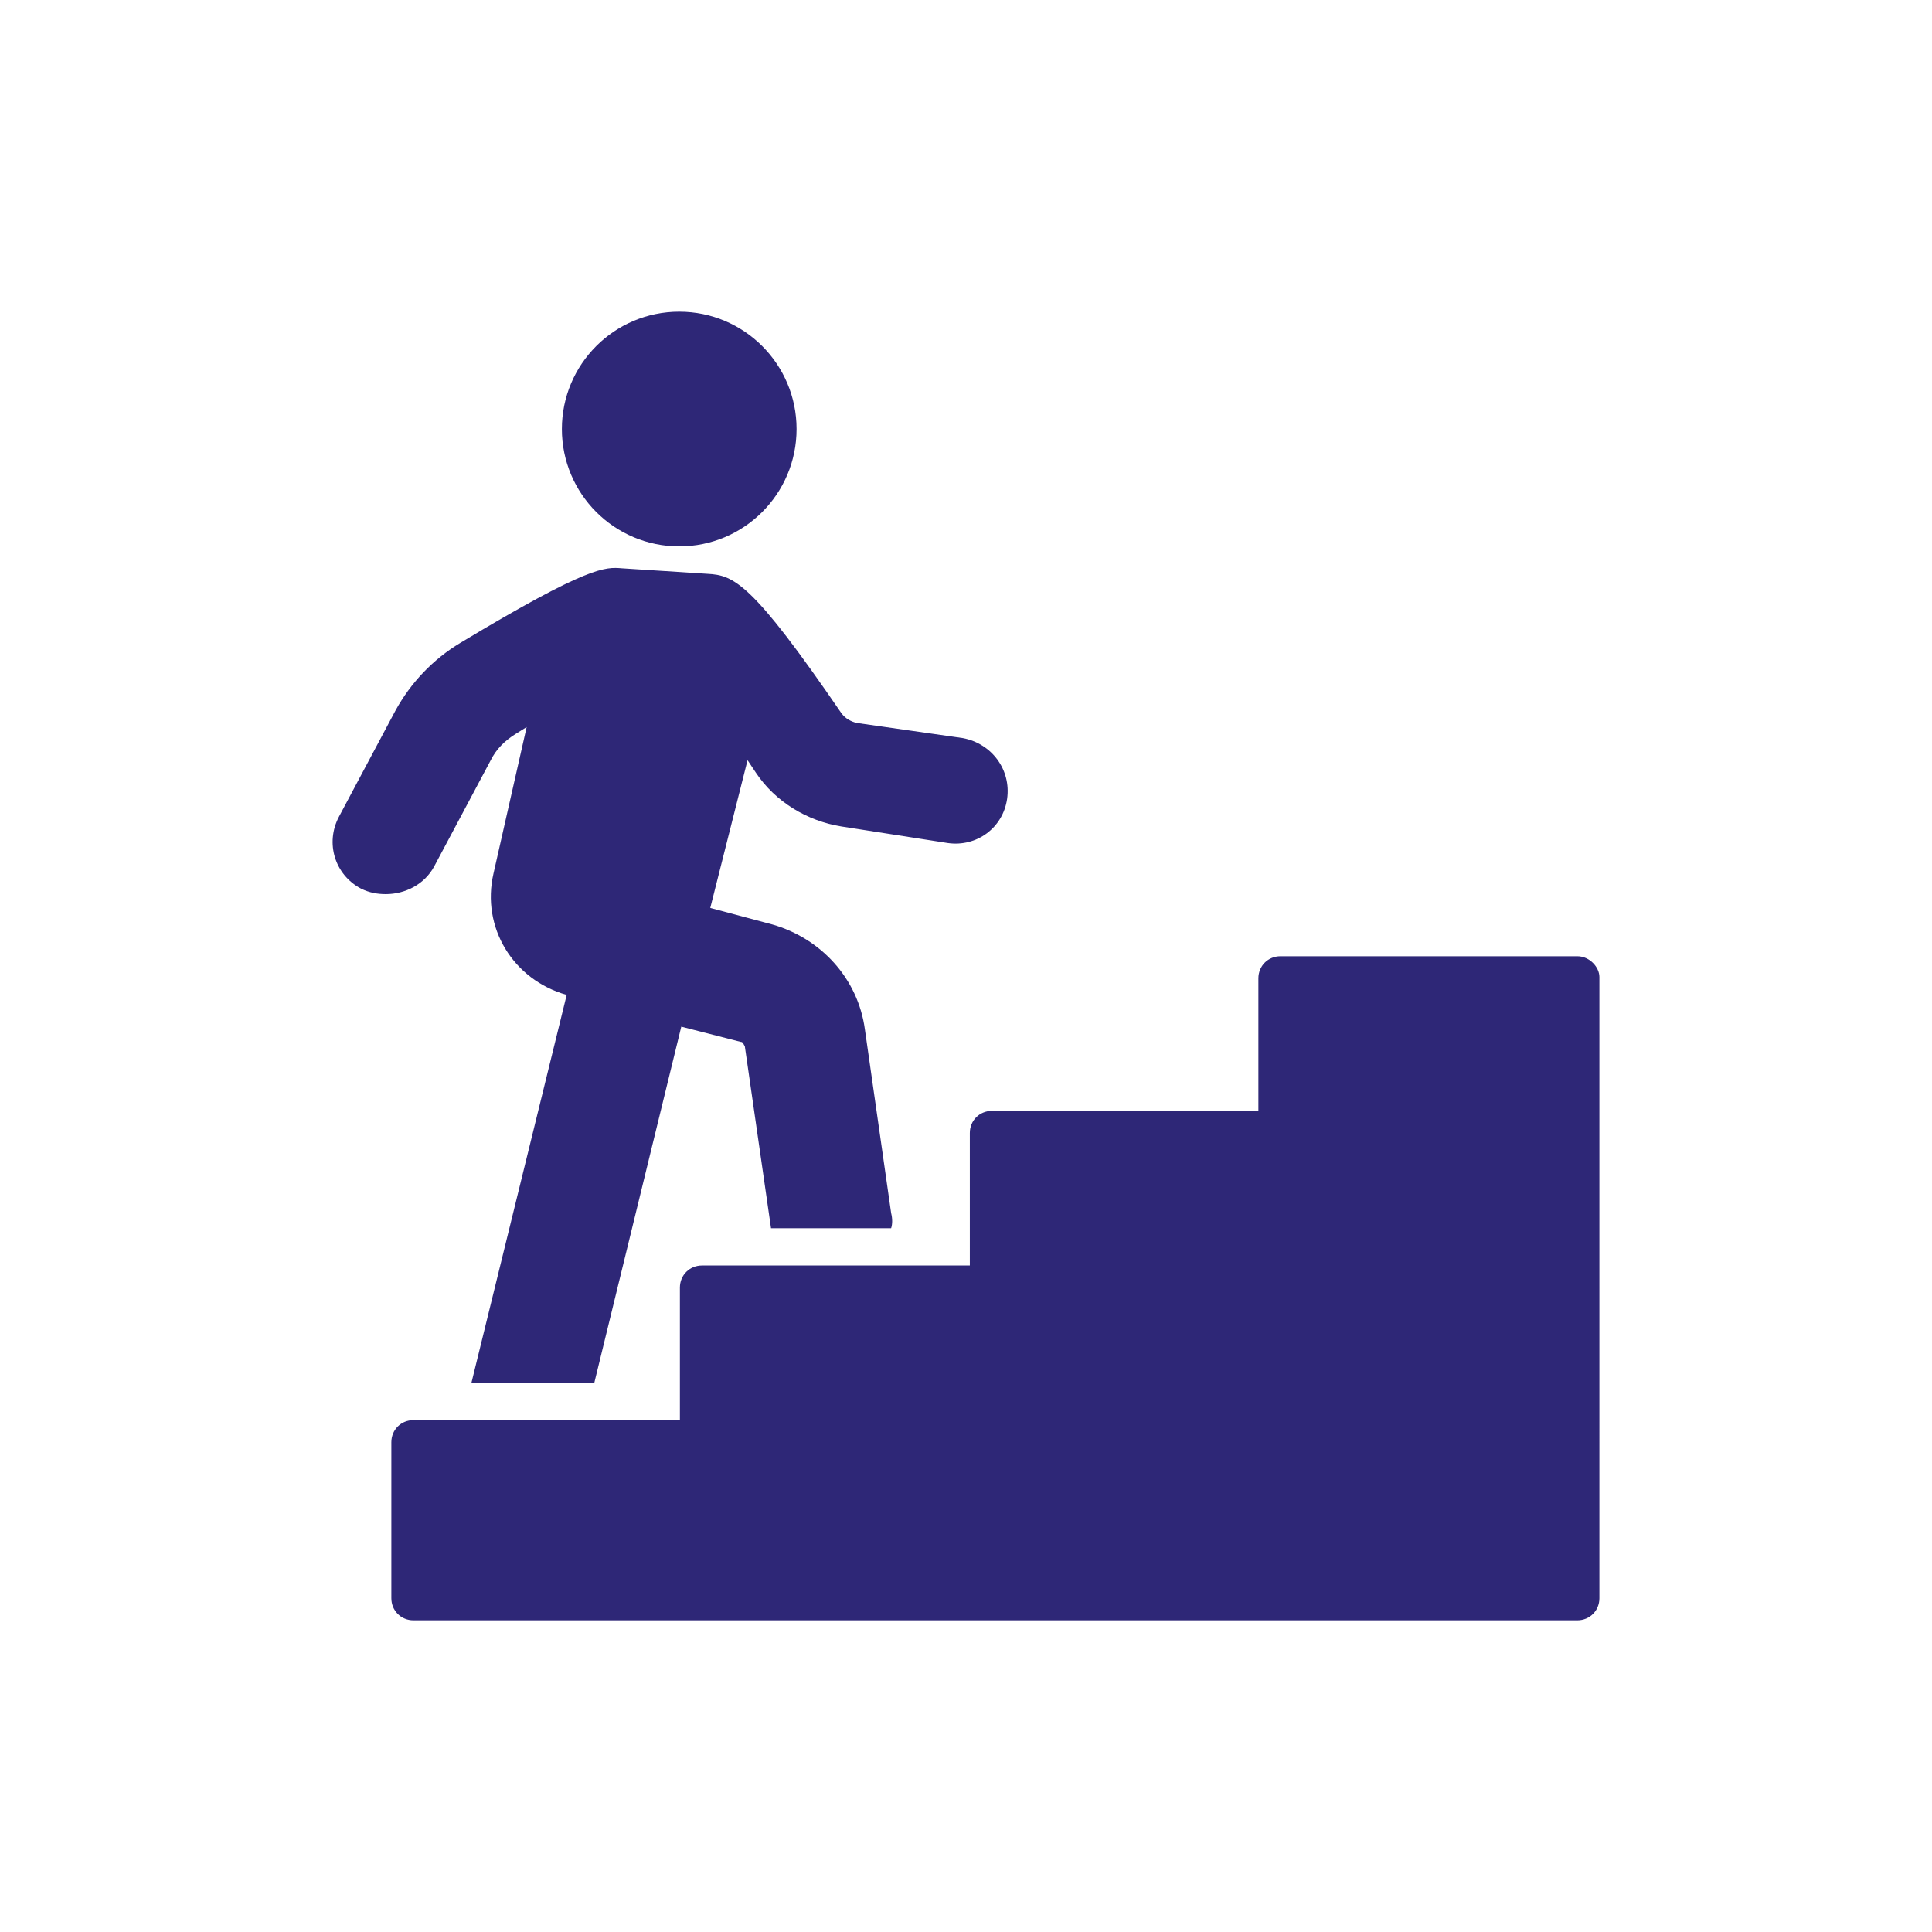
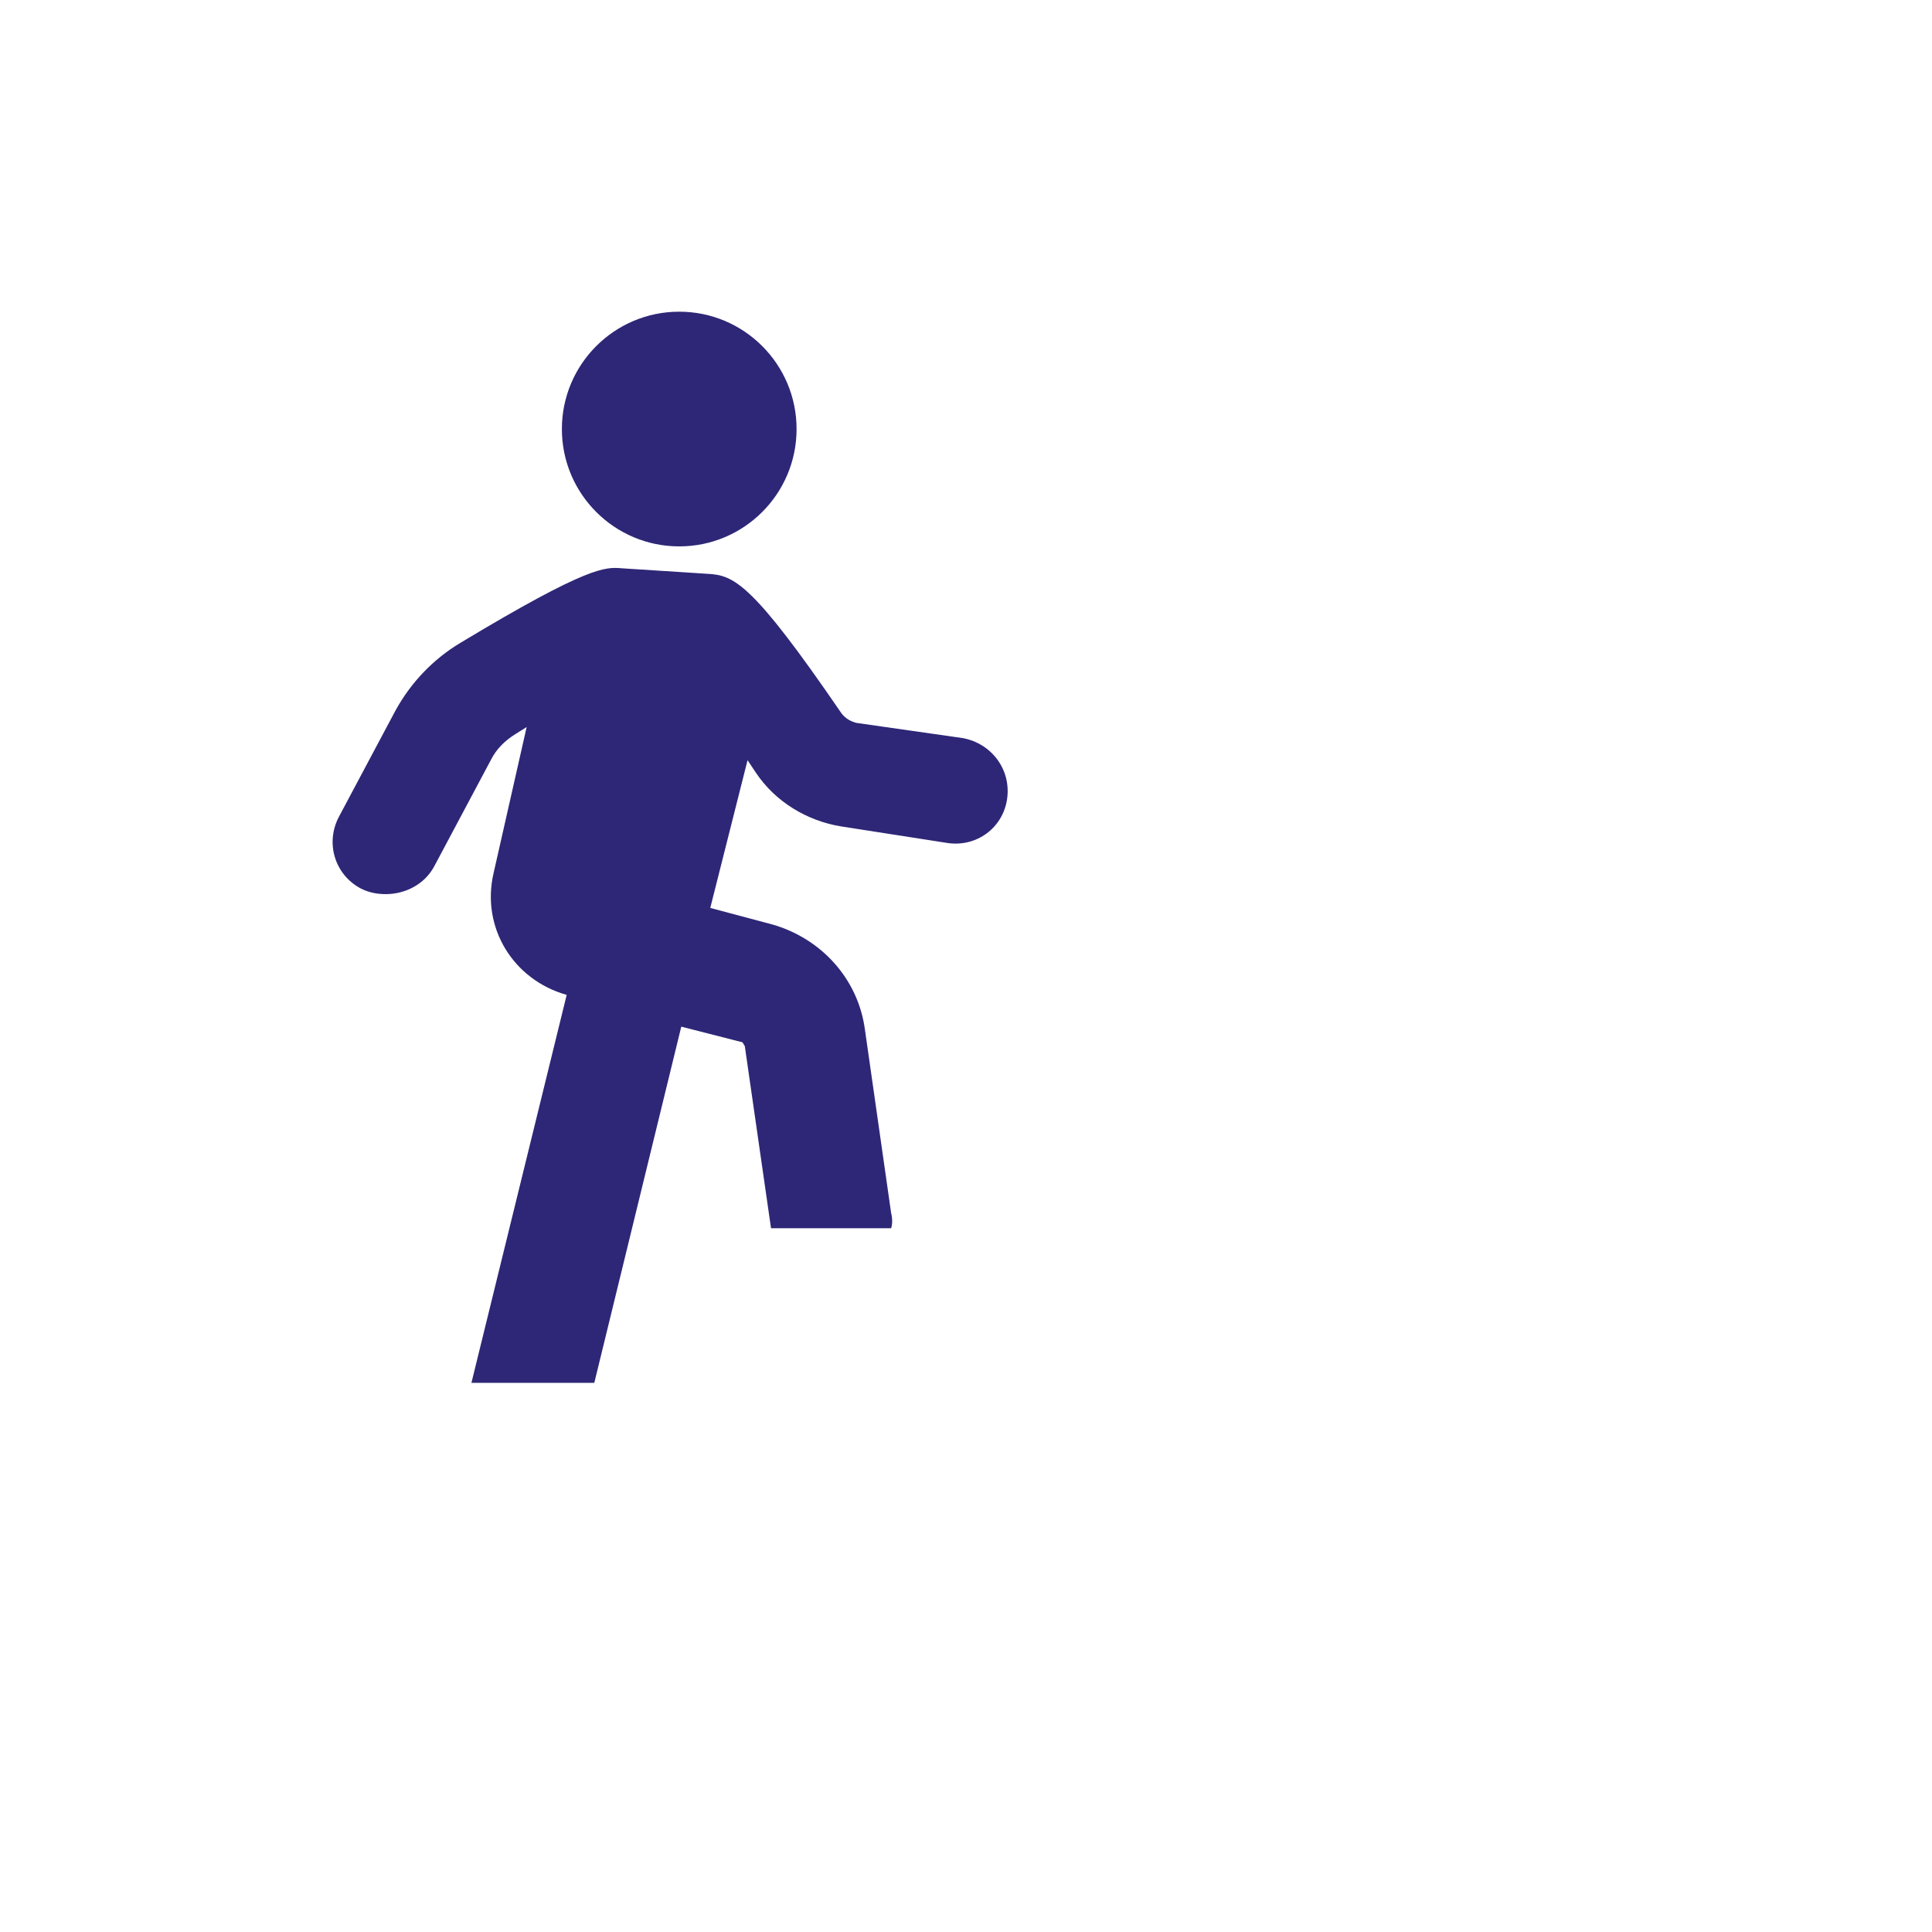
<svg xmlns="http://www.w3.org/2000/svg" version="1.1" id="Layer_1" x="0px" y="0px" width="800px" height="800px" viewBox="0 0 800 800" enable-background="new 0 0 800 800" xml:space="preserve">
  <g>
    <path fill="#2E2777" d="M179.771,358.799l23.439-44.02c2.287-4.574,5.717-8.003,10.291-10.862c1.715-1.144,2.858-1.715,4.573-2.858   l-13.72,60.599c-5.145,22.296,8.003,44.02,30.299,50.309l-39.446,160.643h50.88l36.016-147.494l24.583,6.289   c1.143,0,1.143,1.143,1.715,1.715l10.862,75.463H369c0.572-1.715,0.572-4.002,0-6.289l-10.862-76.035   c-2.857-21.15-18.293-37.73-38.303-43.448l-25.726-6.86l15.436-61.17c1.144,1.715,2.287,3.431,3.431,5.146   c8.003,12.005,21.152,20.009,35.444,22.296l44.021,6.86c12.006,1.715,22.867-6.289,24.582-18.294   c1.716-12.005-6.289-22.867-18.293-25.154l-44.02-6.288c-2.287-0.572-4.574-1.715-6.289-4.001   c-37.159-54.311-44.592-57.169-55.453-57.741l-35.445-2.287c-6.86-0.571-13.72-1.144-66.887,30.871   c-11.434,6.86-20.581,16.579-26.869,28.013l-23.44,44.021c-5.716,10.862-1.714,24.011,9.148,29.728   c3.43,1.715,6.86,2.287,10.29,2.287C167.766,370.233,175.77,366.231,179.771,358.799z" />
    <ellipse fill="#2E2777" cx="281.253" cy="177.655" rx="48.591" ry="48.591" />
-     <path fill="#2E2777" d="M653.129,395.959H530.217c-5.146,0-9.148,4.001-9.148,9.148v54.881H410.732   c-5.145,0-9.146,4.002-9.146,9.146v54.883H290.679c-5.145,0-9.147,4.002-9.147,9.146v54.883H171.197   c-5.146,0-9.147,4.002-9.147,9.146v64.6c0,5.146,4.002,9.148,9.147,9.148h481.932c5.145,0,9.146-4.002,9.146-9.148V404.535   C662.275,400.533,658.273,395.959,653.129,395.959z" />
  </g>
</svg>